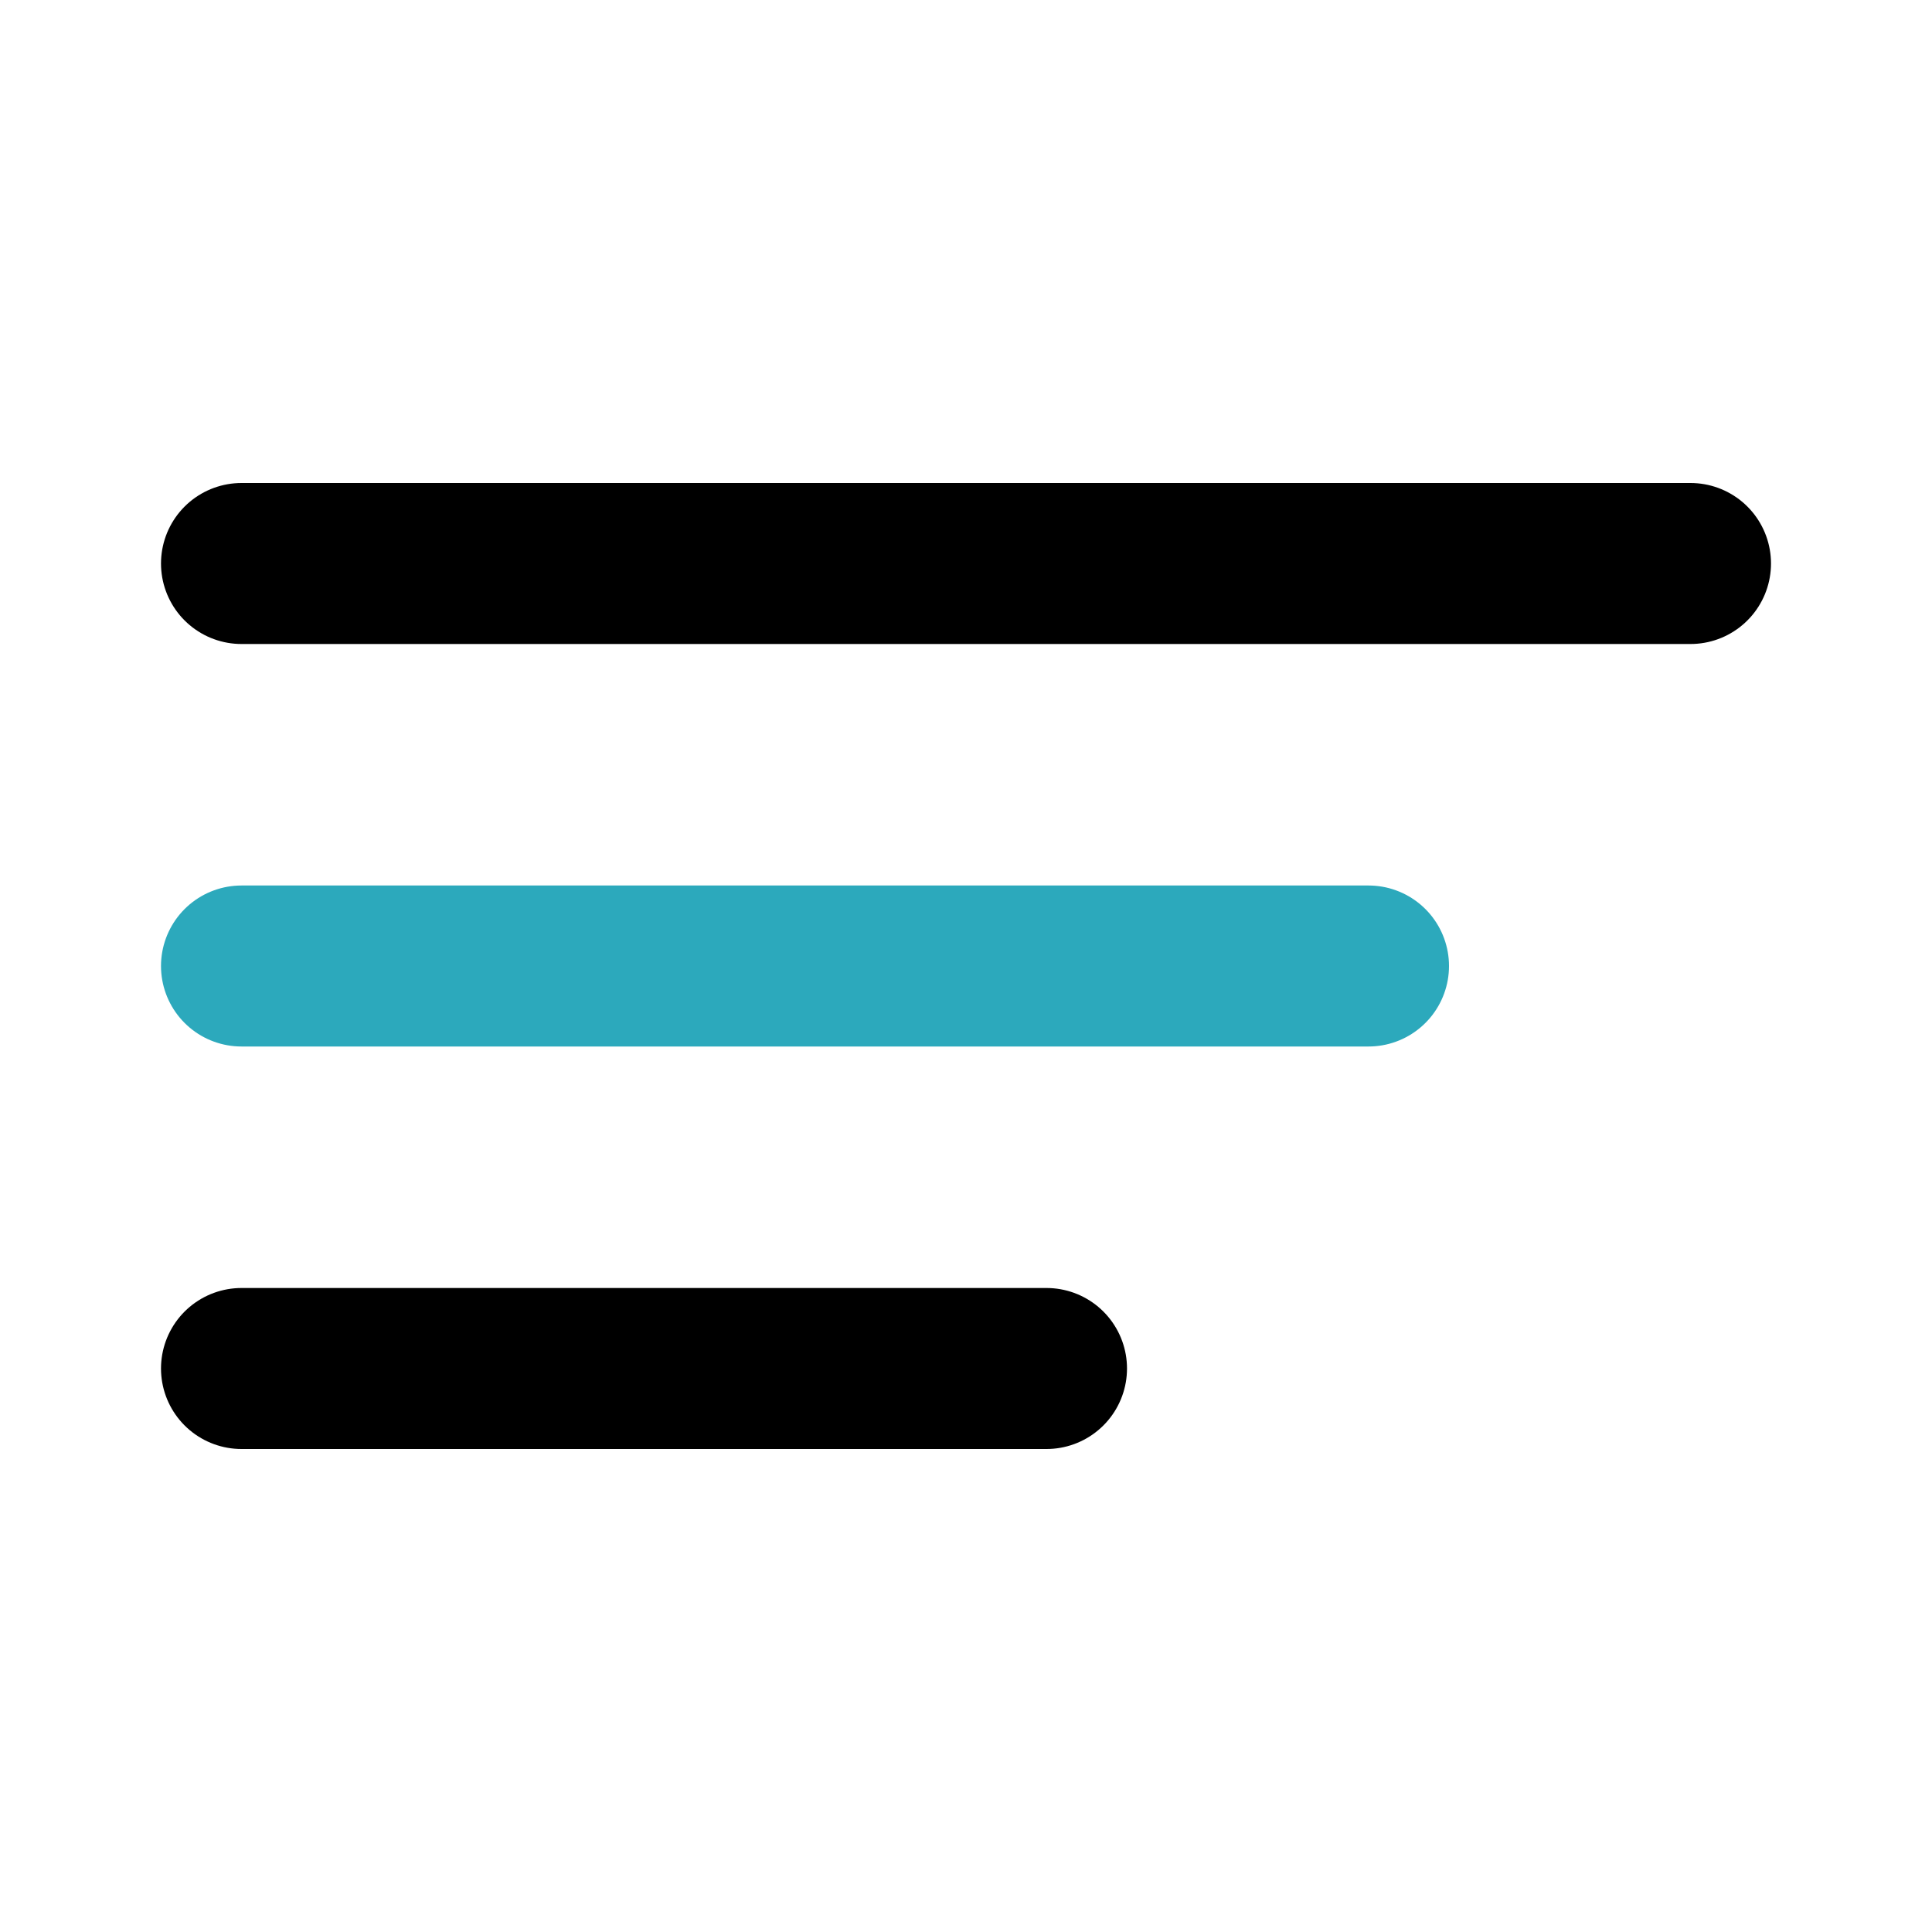
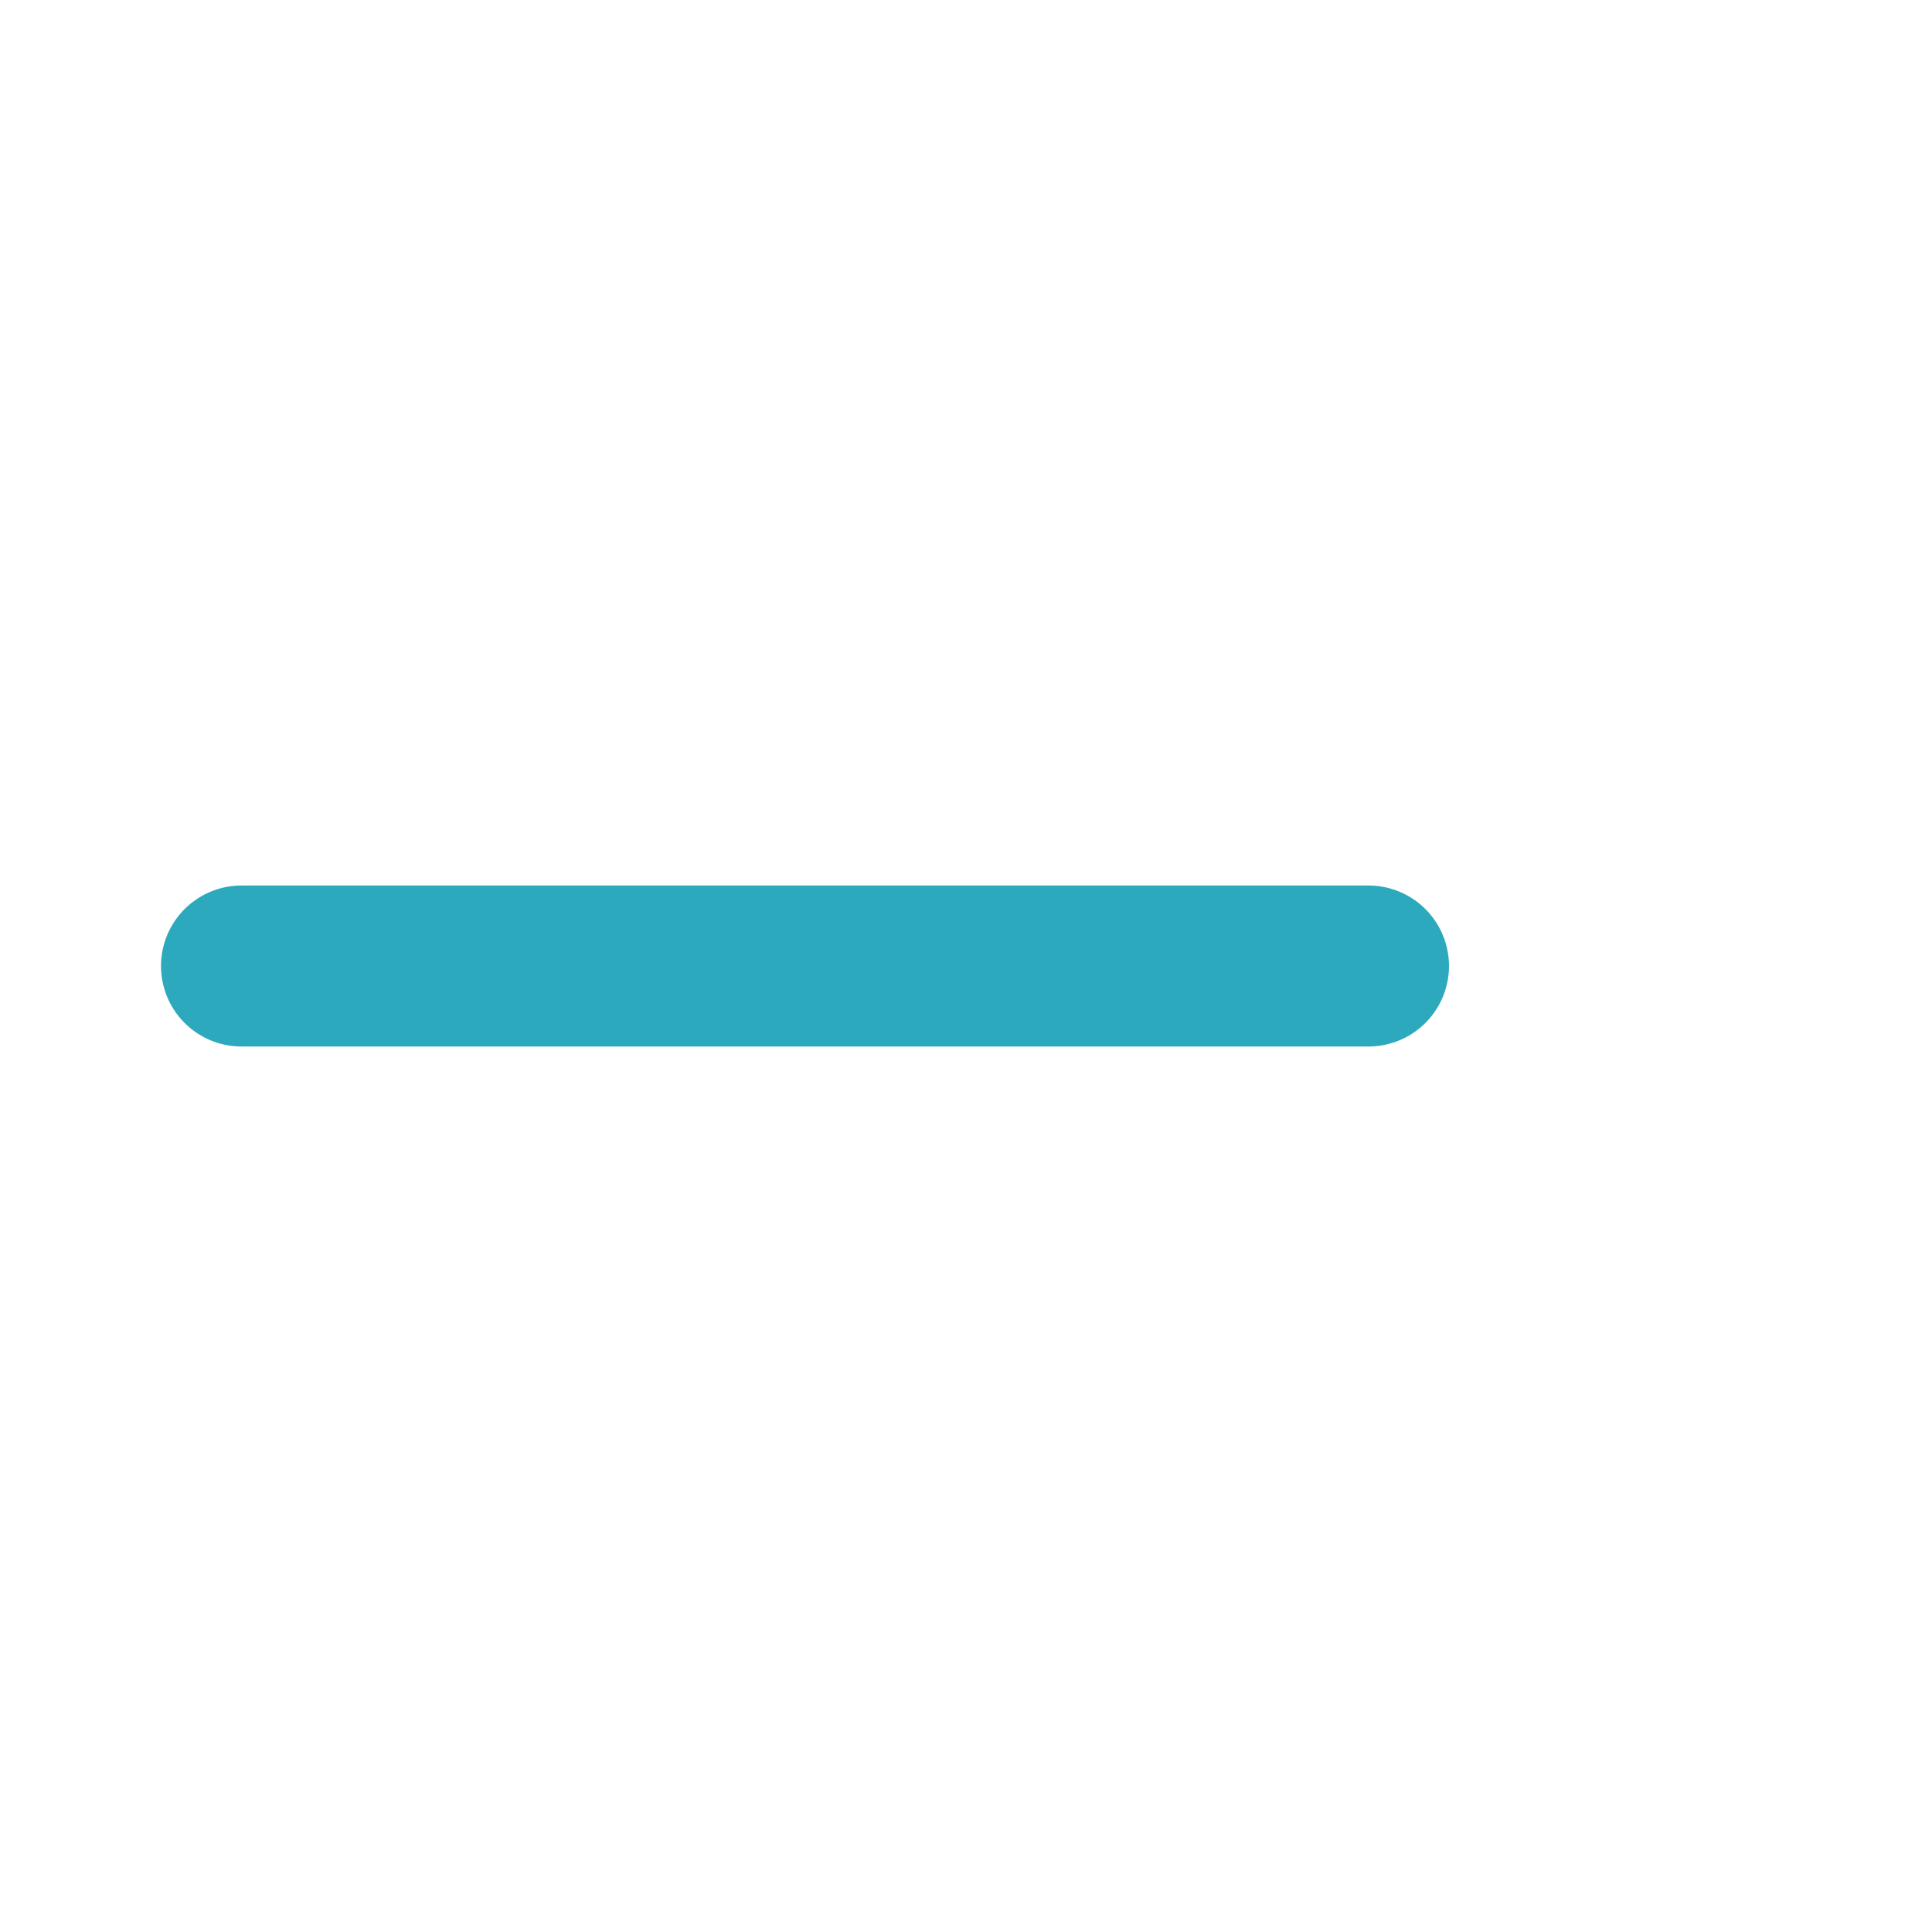
<svg xmlns="http://www.w3.org/2000/svg" fill="#000000" width="800px" height="800px" viewBox="0 0 24 24" id="sort" class="icon multi-color">
  <line id="secondary-stroke" x1="3" y1="12" x2="17" y2="12" style="fill: none; stroke: rgb(44, 169, 188); stroke-linecap: round; stroke-linejoin: round; stroke-width: 2;" />
-   <path id="primary-stroke" d="M3,7H21M3,17H13" style="fill: none; stroke: rgb(0, 0, 0); stroke-linecap: round; stroke-linejoin: round; stroke-width: 2;" />
</svg>